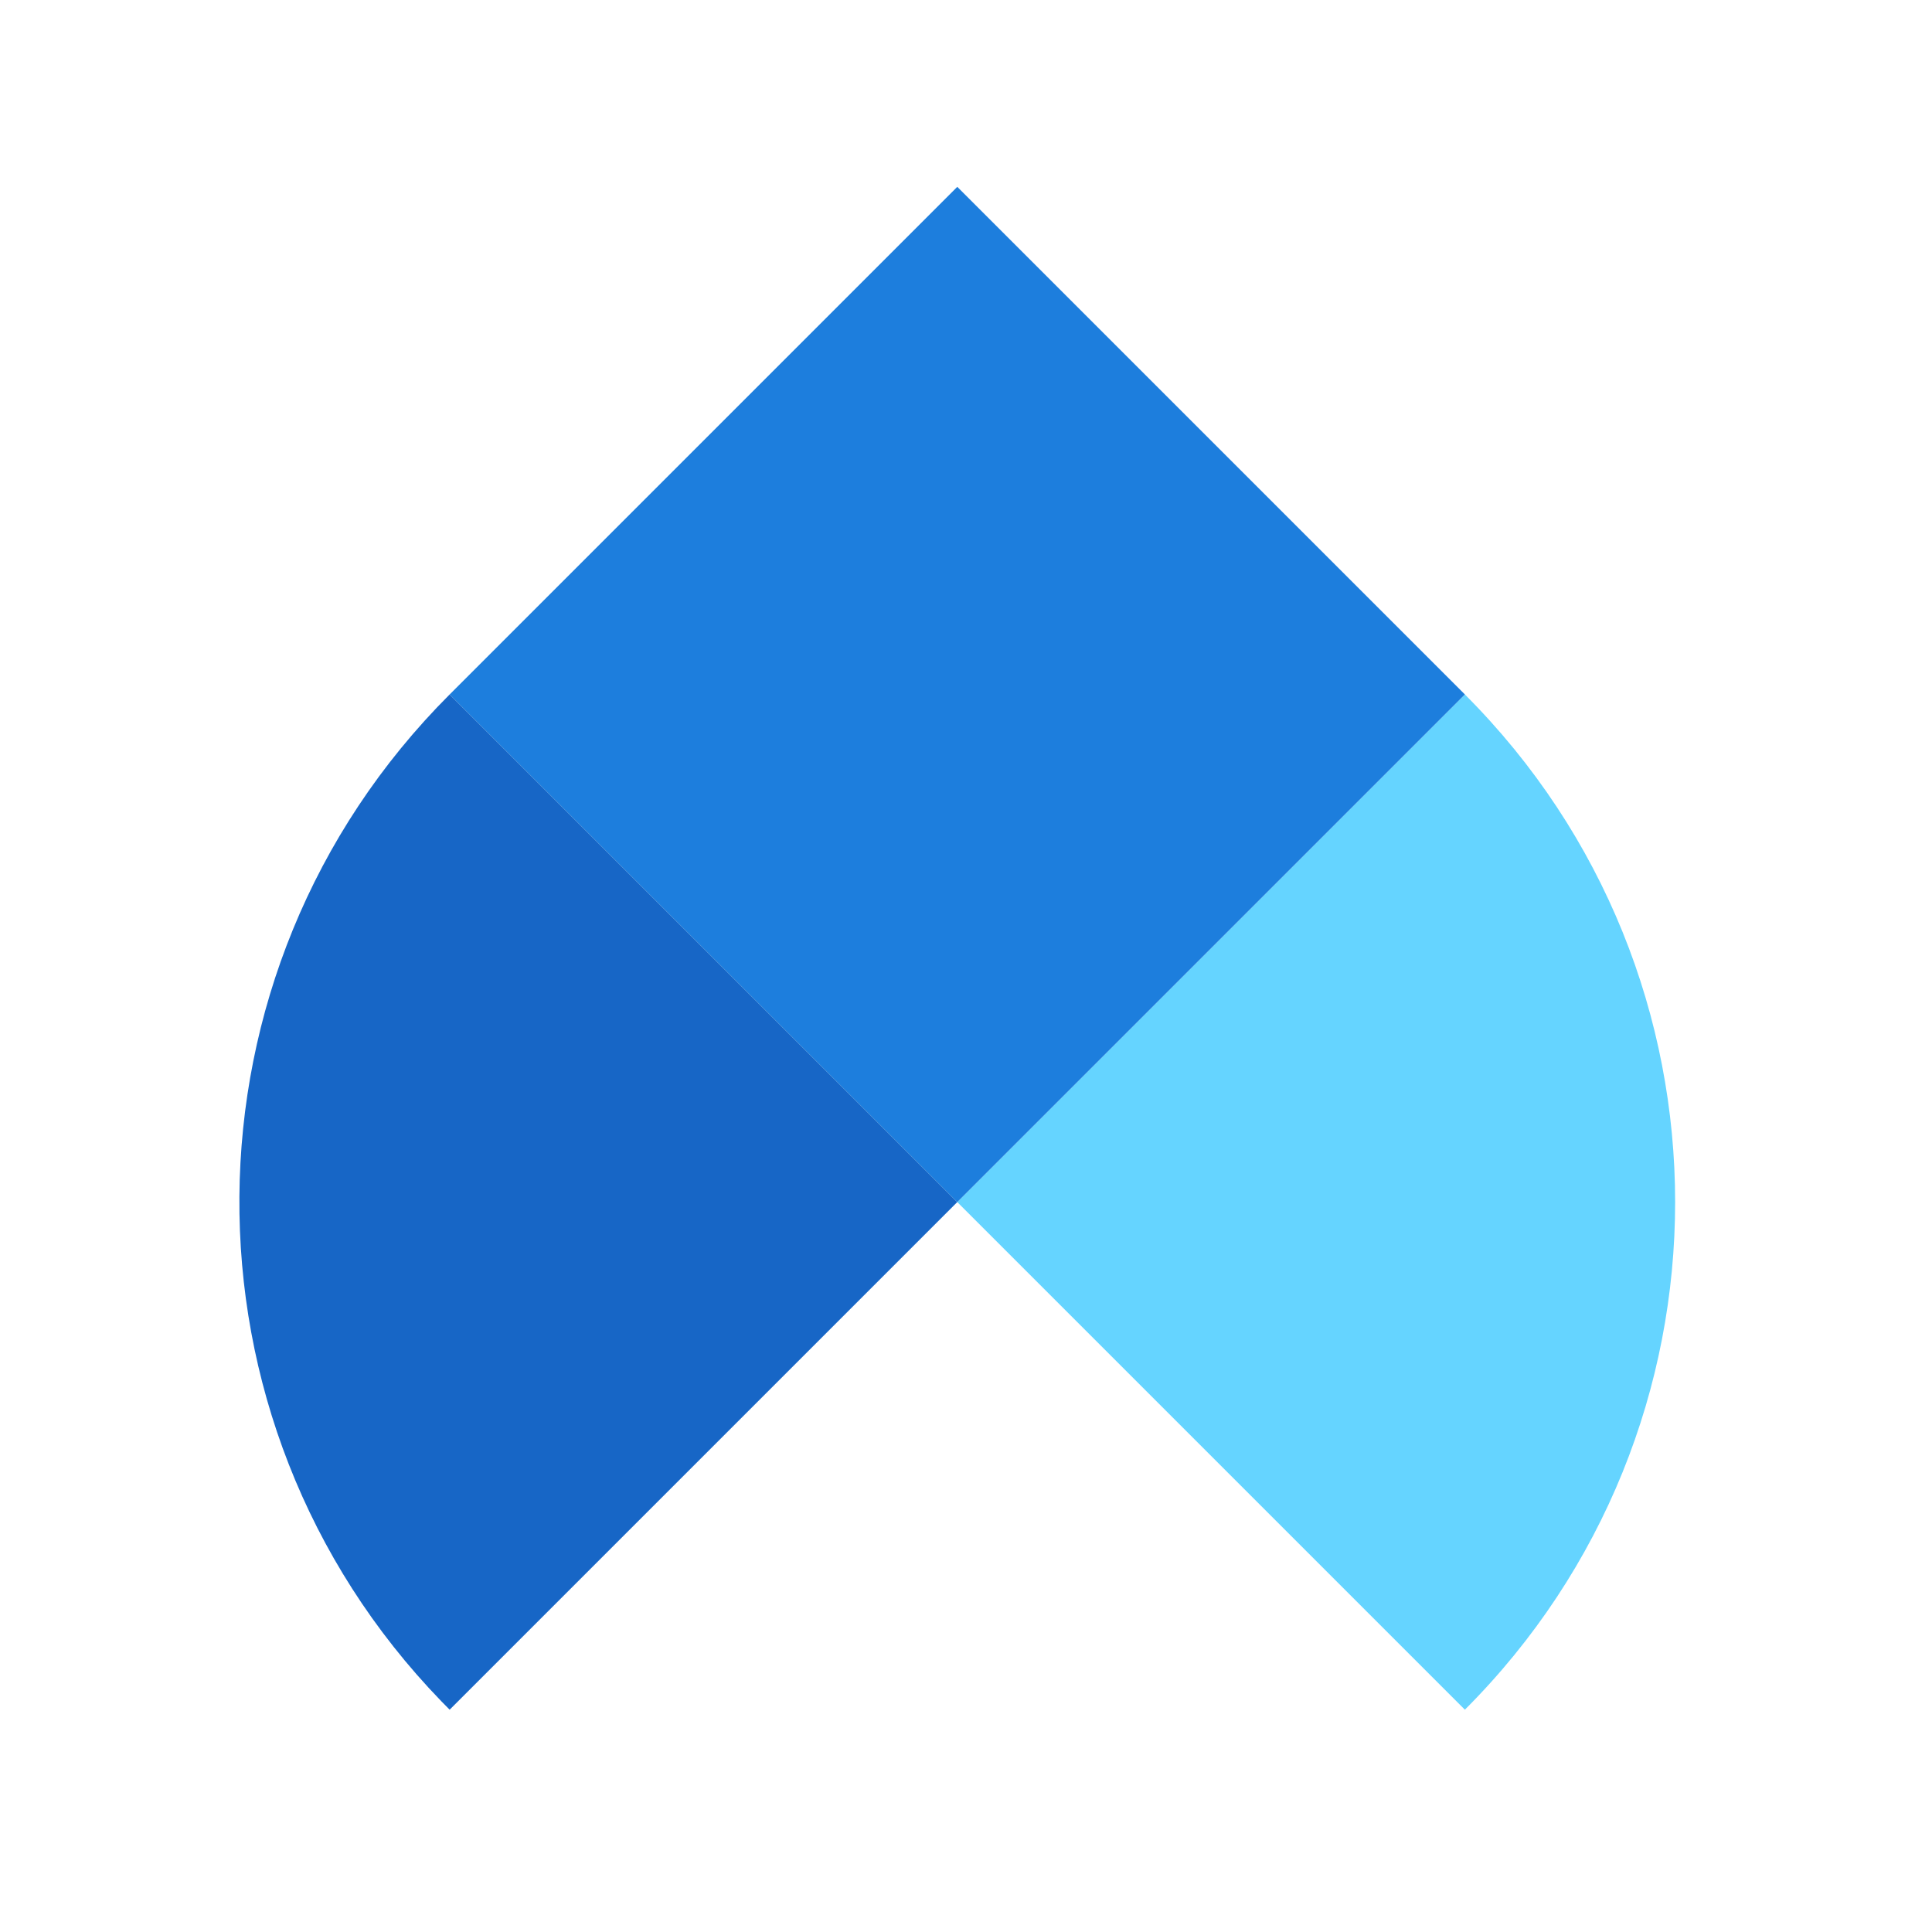
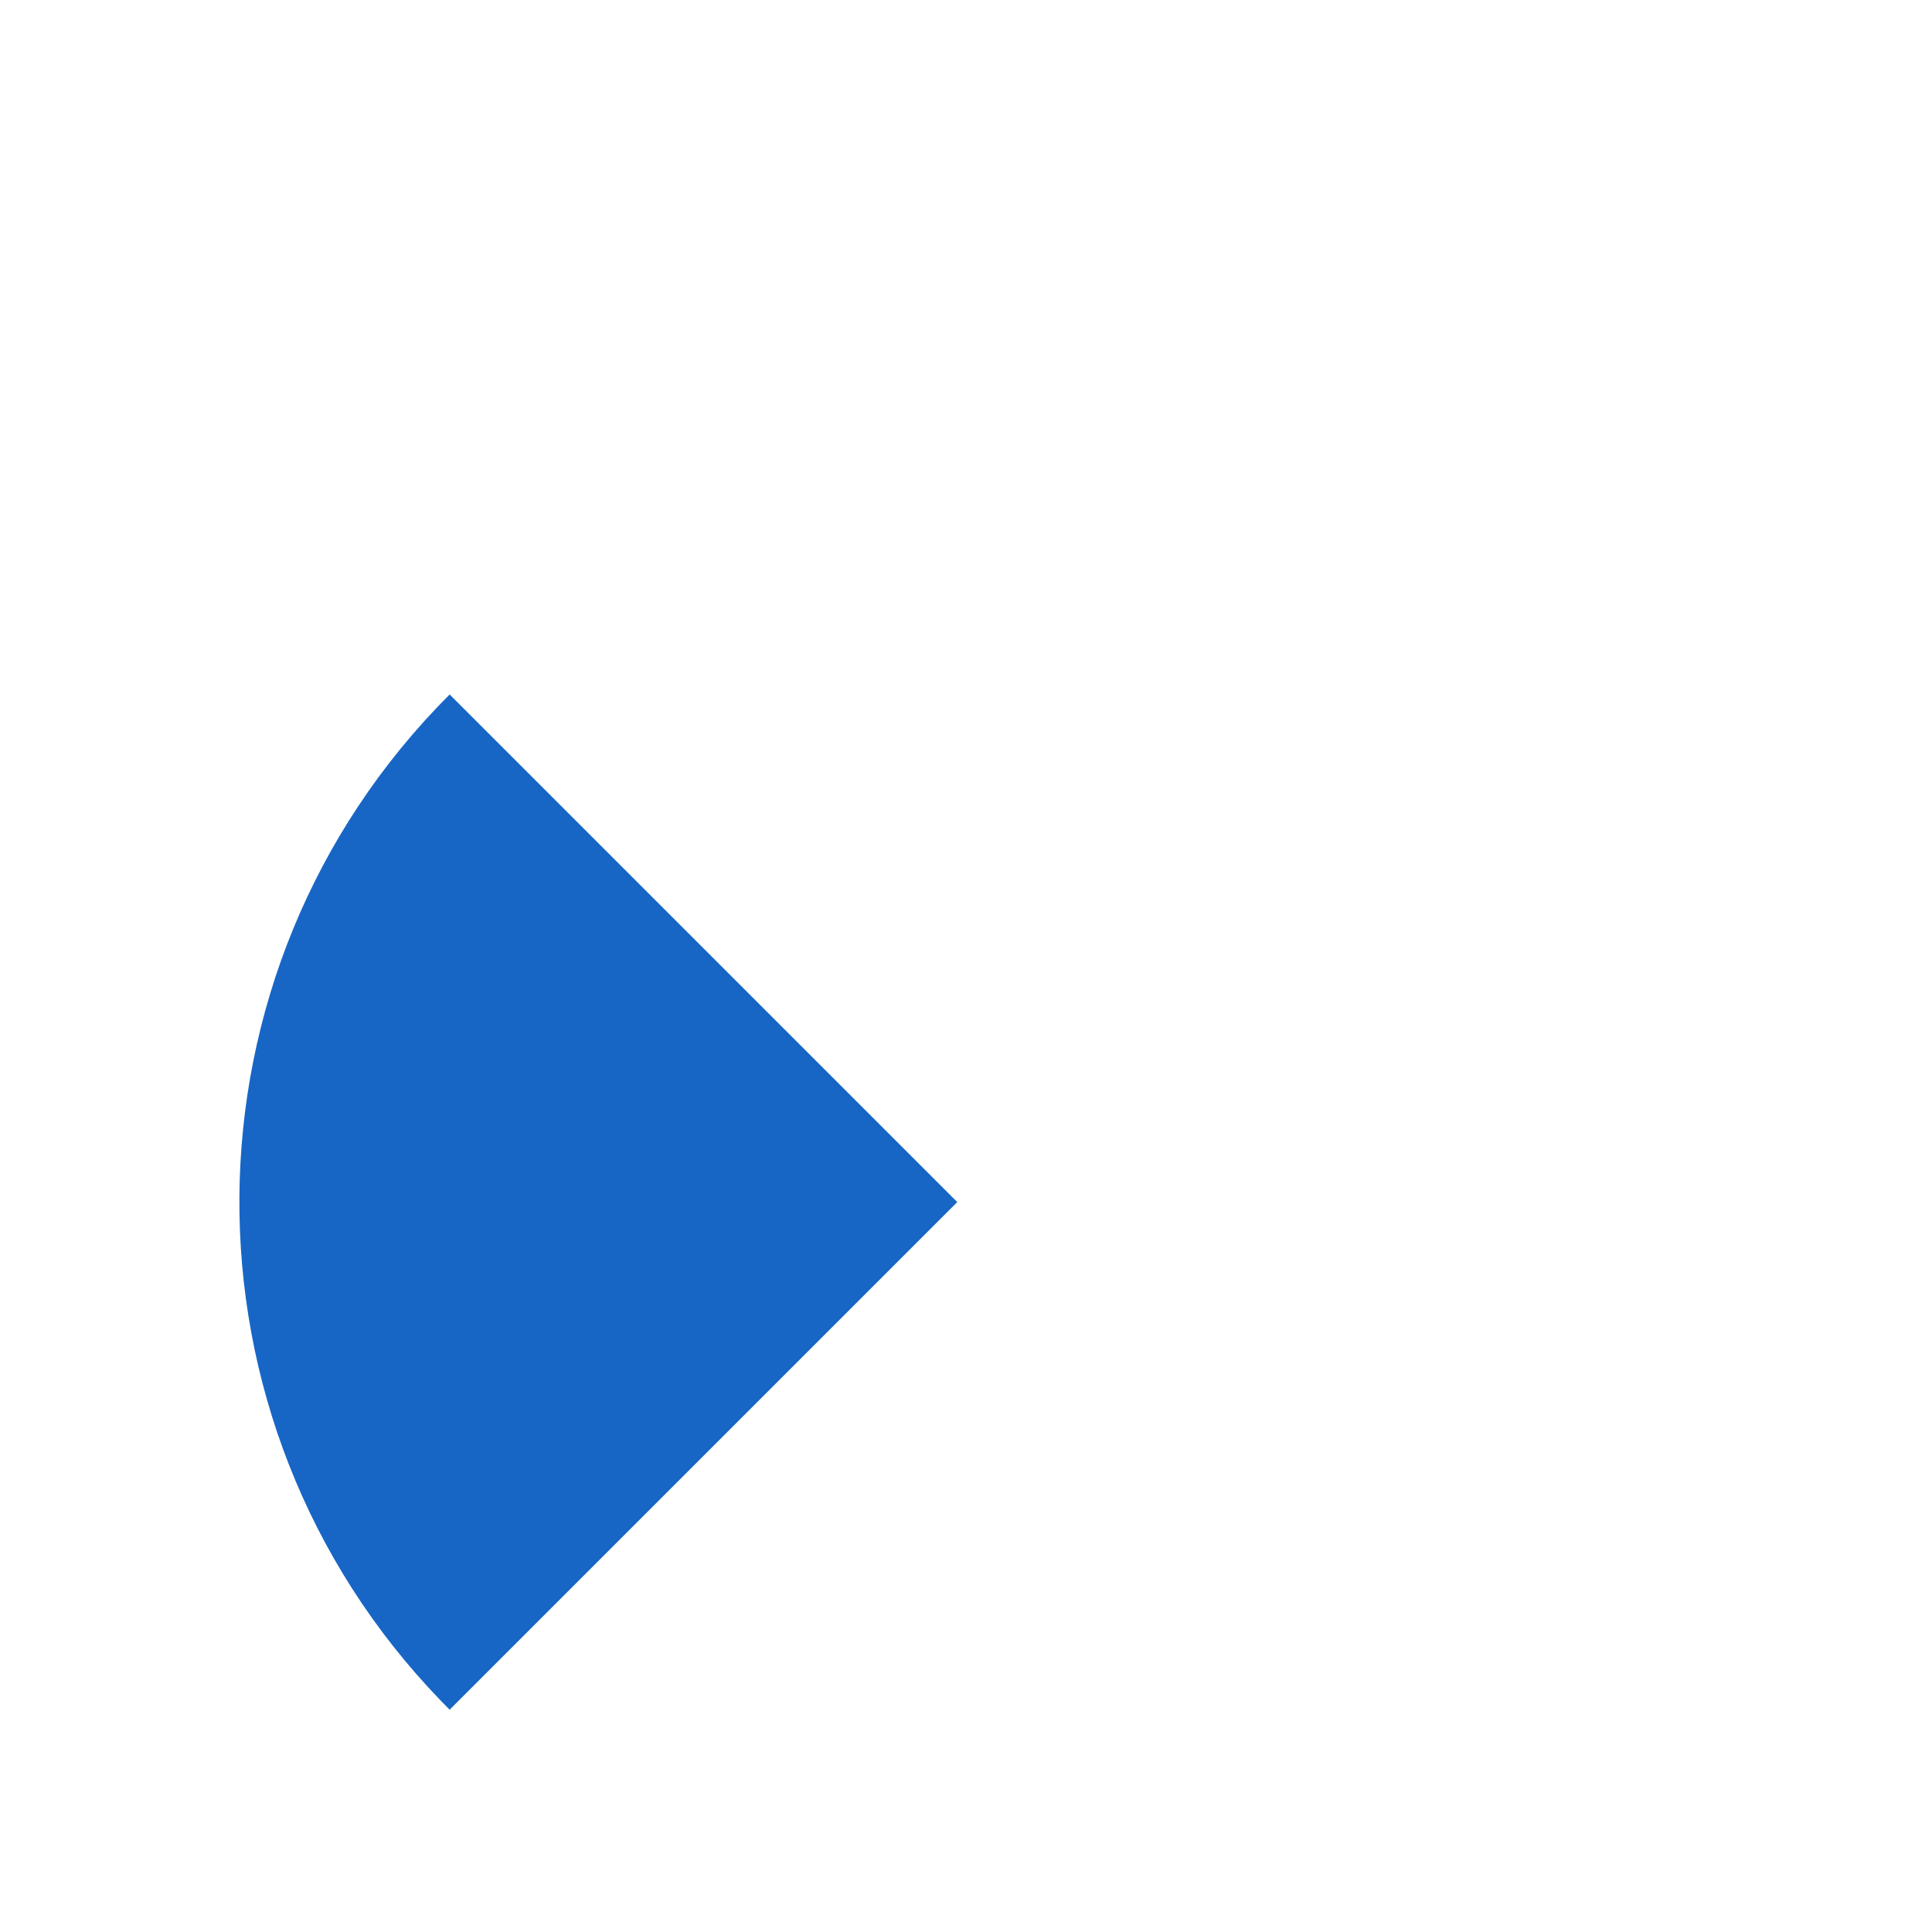
<svg xmlns="http://www.w3.org/2000/svg" width="97px" height="97px" viewBox="0 0 97 97" version="1.1">
  <title>待办工作台-HR备份 2</title>
  <g id="视觉稿" stroke="none" stroke-width="1" fill="none" fill-rule="evenodd">
    <g id="Feature-(full-screen)-video备份-8" transform="translate(-326, -150)">
-       <rect fill="#FFFFFF" x="0" y="0" width="750" height="4869" />
      <g id="编组-8备份" transform="translate(323, 150)">
        <g id="编组-2备份-4" transform="translate(51.708, 60.353) rotate(-45) translate(-51.708, -60.353) translate(15.208, 23.853)">
-           <path d="M72.085,36.043 C72.085,55.948 55.948,72.085 36.043,72.085 L36.043,36.043 L72.085,36.043 Z" id="形状" fill="#65D4FF" />
          <path d="M36.043,36.043 L0,36.043 L0.005,35.447 C0.323,15.816 16.336,0 36.043,0 L36.043,36.043 Z" id="形状" fill="#1766C6" />
-           <rect id="矩形" fill="#1D7EDD" x="36.043" y="0" width="36.043" height="36.043" />
        </g>
      </g>
    </g>
  </g>
</svg>